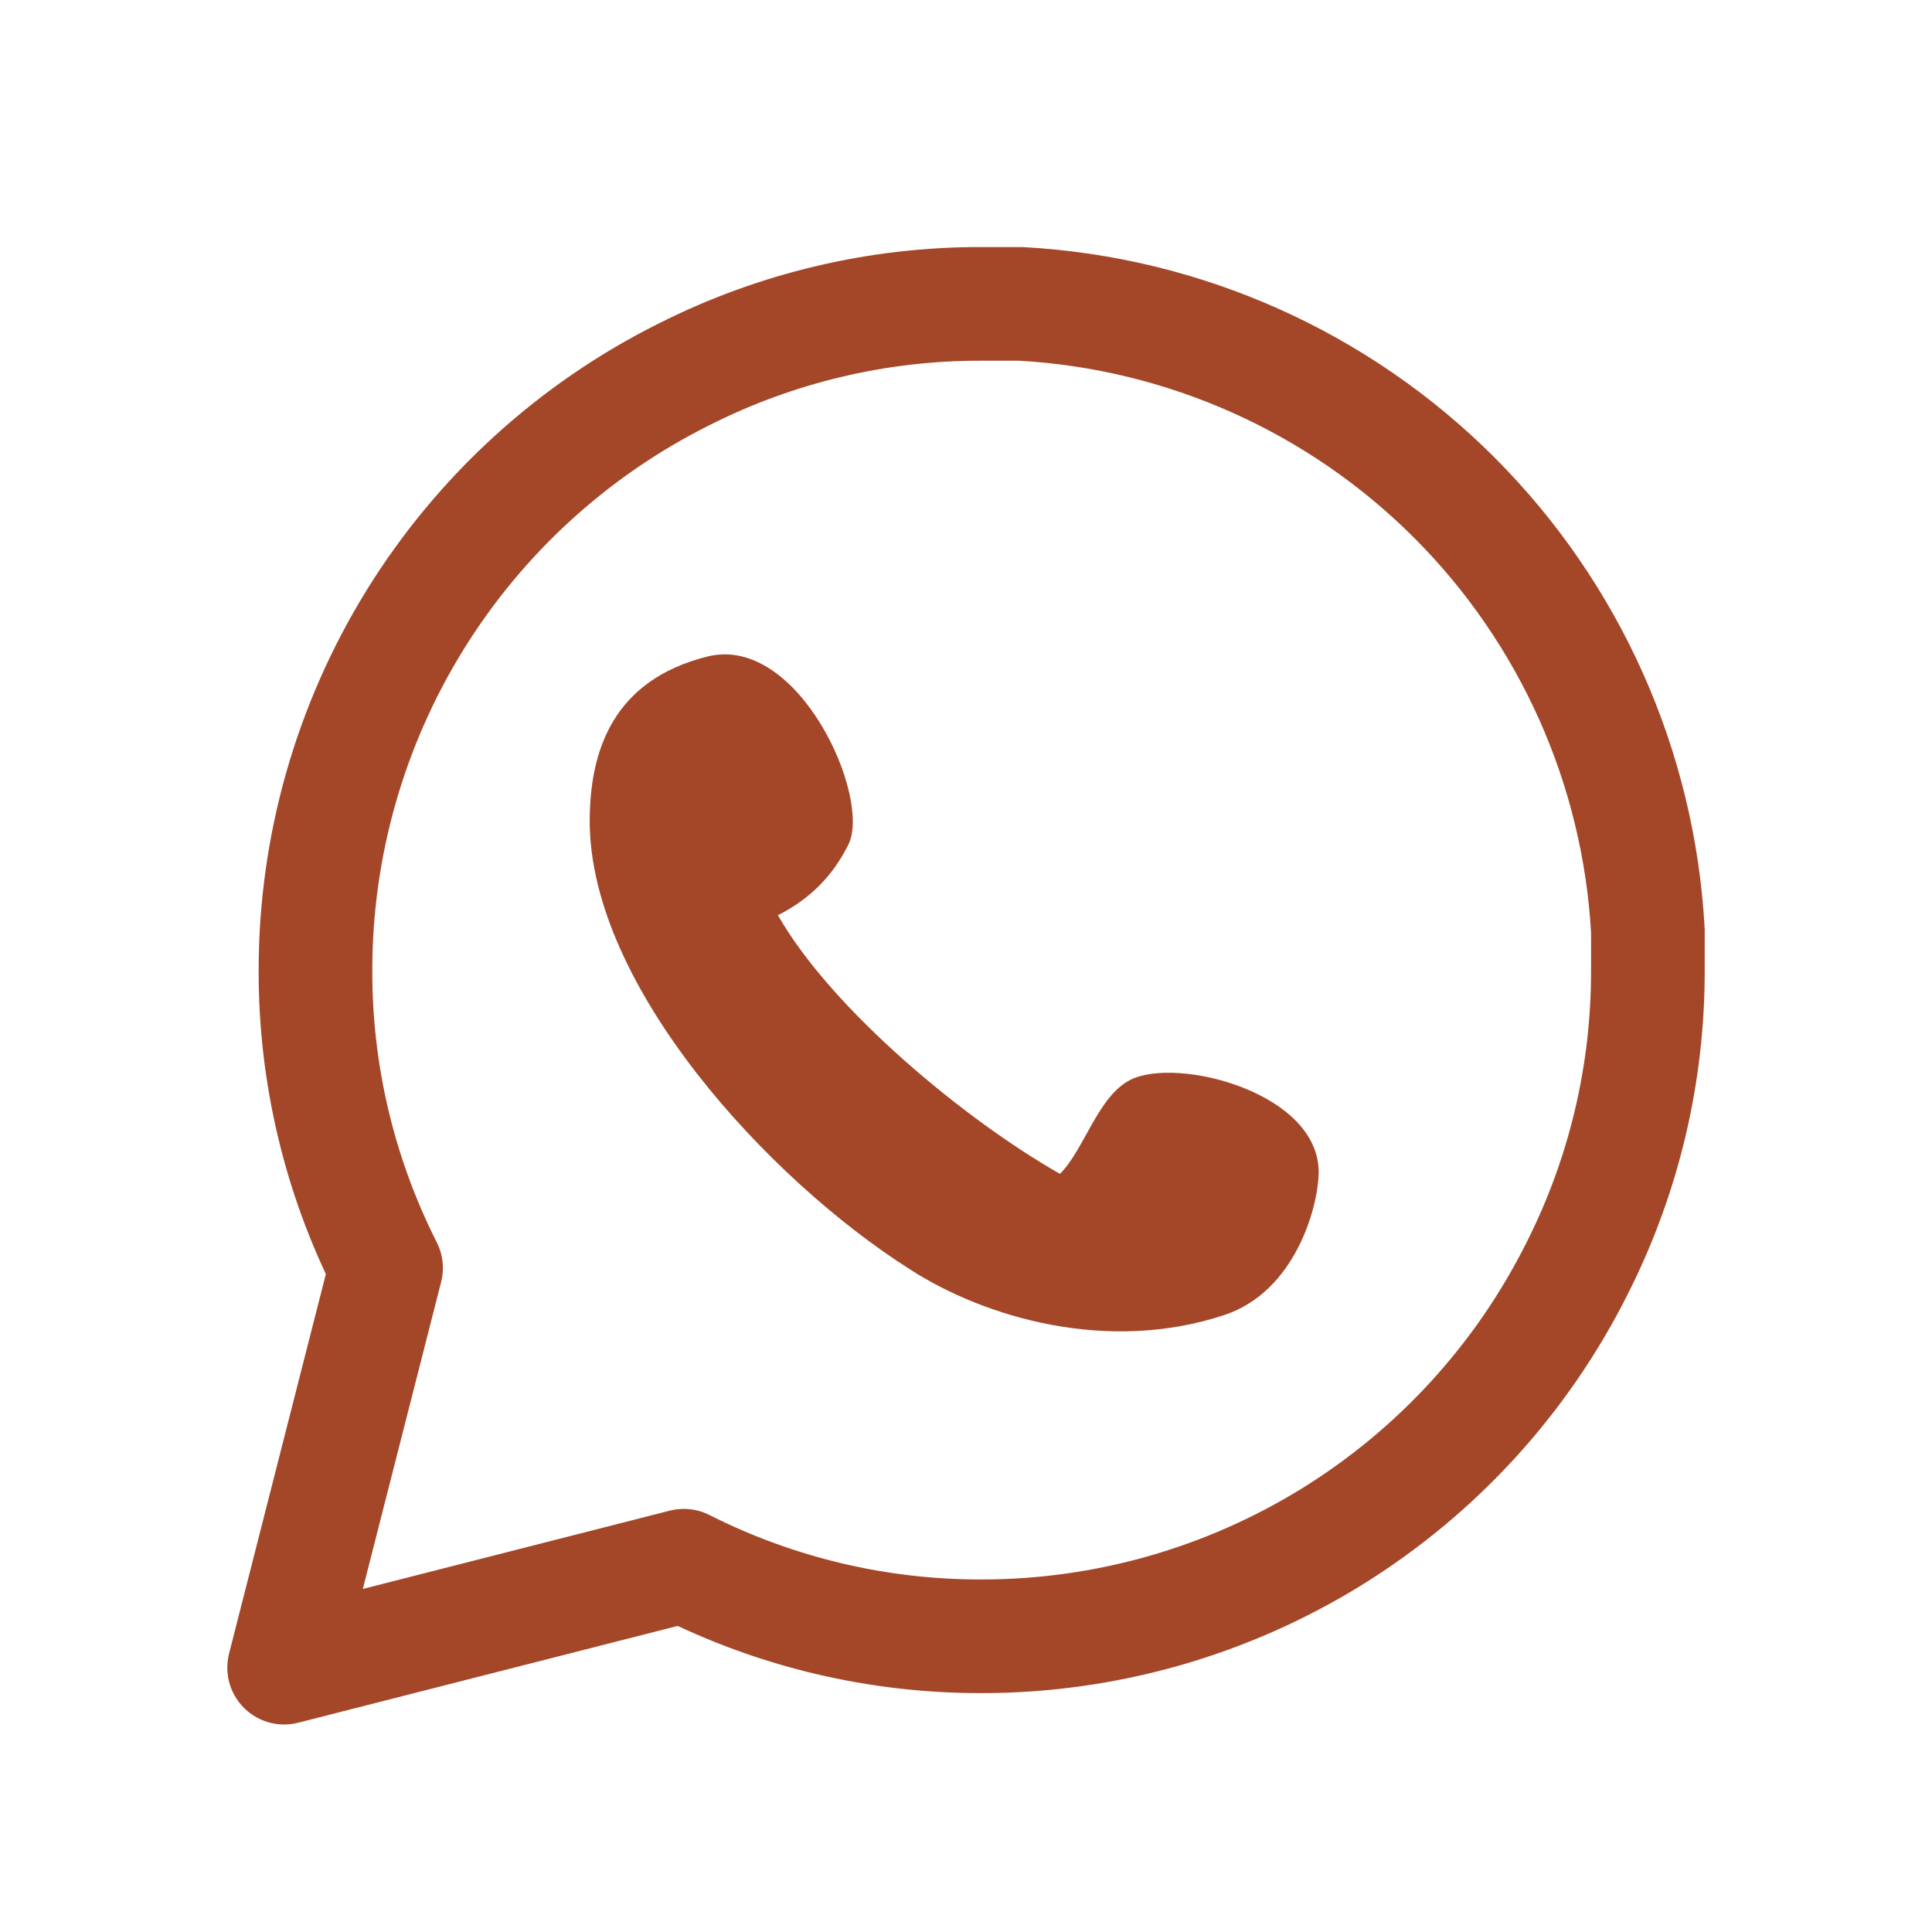
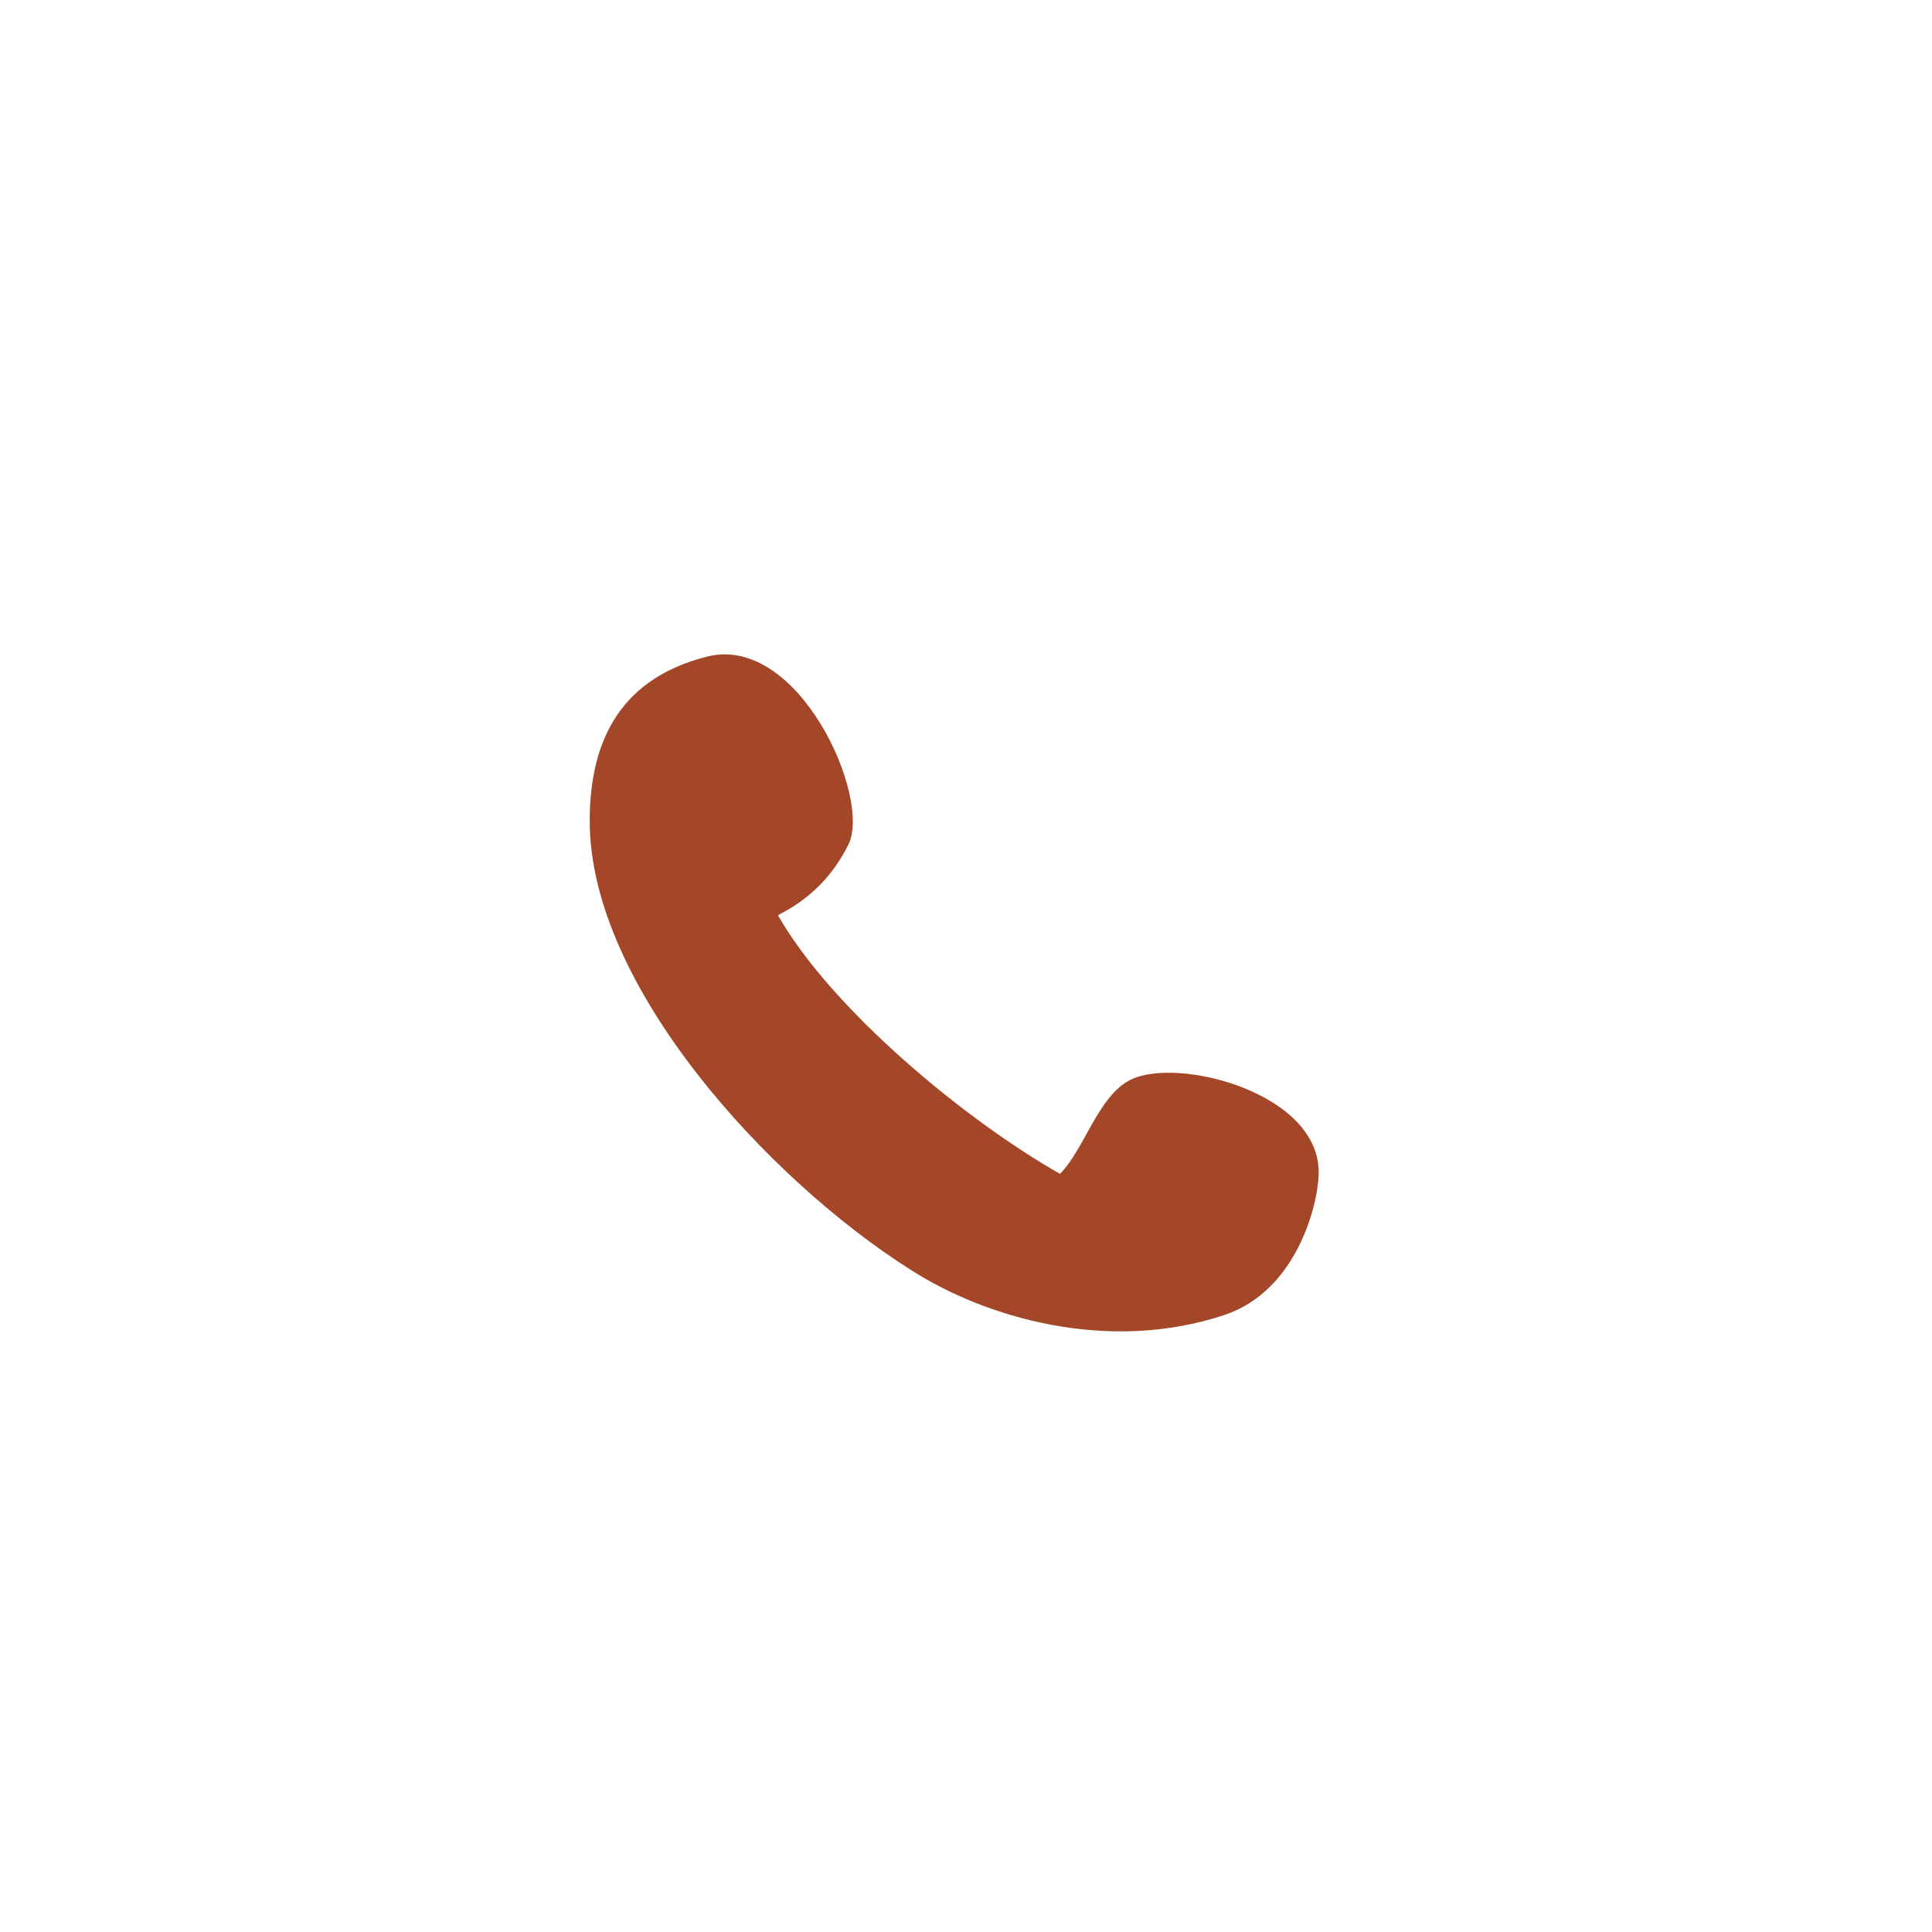
<svg xmlns="http://www.w3.org/2000/svg" width="17" height="17" viewBox="0 0 17 17" fill="none">
-   <path d="M14.5 8.536C14.502 9.446 14.29 10.344 13.879 11.157C13.393 12.13 12.645 12.949 11.719 13.522C10.793 14.094 9.726 14.398 8.638 14.398C7.728 14.4 6.83 14.188 6.017 13.777L2.5 14.674L3.397 11.157C2.986 10.344 2.773 9.446 2.776 8.536C2.776 7.447 3.08 6.381 3.652 5.455C4.225 4.529 5.044 3.781 6.017 3.295C6.83 2.884 7.728 2.671 8.638 2.674H8.983C10.42 2.753 11.778 3.36 12.796 4.378C13.814 5.396 14.421 6.754 14.5 8.191V8.536Z" stroke="#A44729" stroke-linecap="round" stroke-linejoin="round" />
  <path d="M11.603 10.329C11.596 10.627 11.396 11.363 10.776 11.57C9.748 11.913 8.663 11.594 8.005 11.168C6.761 10.379 5.189 8.674 5.189 7.225C5.189 6.604 5.396 5.984 6.224 5.777C7.027 5.576 7.672 7.018 7.465 7.432C7.334 7.694 7.142 7.903 6.845 8.053C7.319 8.884 8.494 9.856 9.327 10.329C9.543 10.113 9.66 9.645 9.948 9.501C10.362 9.294 11.621 9.617 11.603 10.329Z" fill="#A44729" />
</svg>